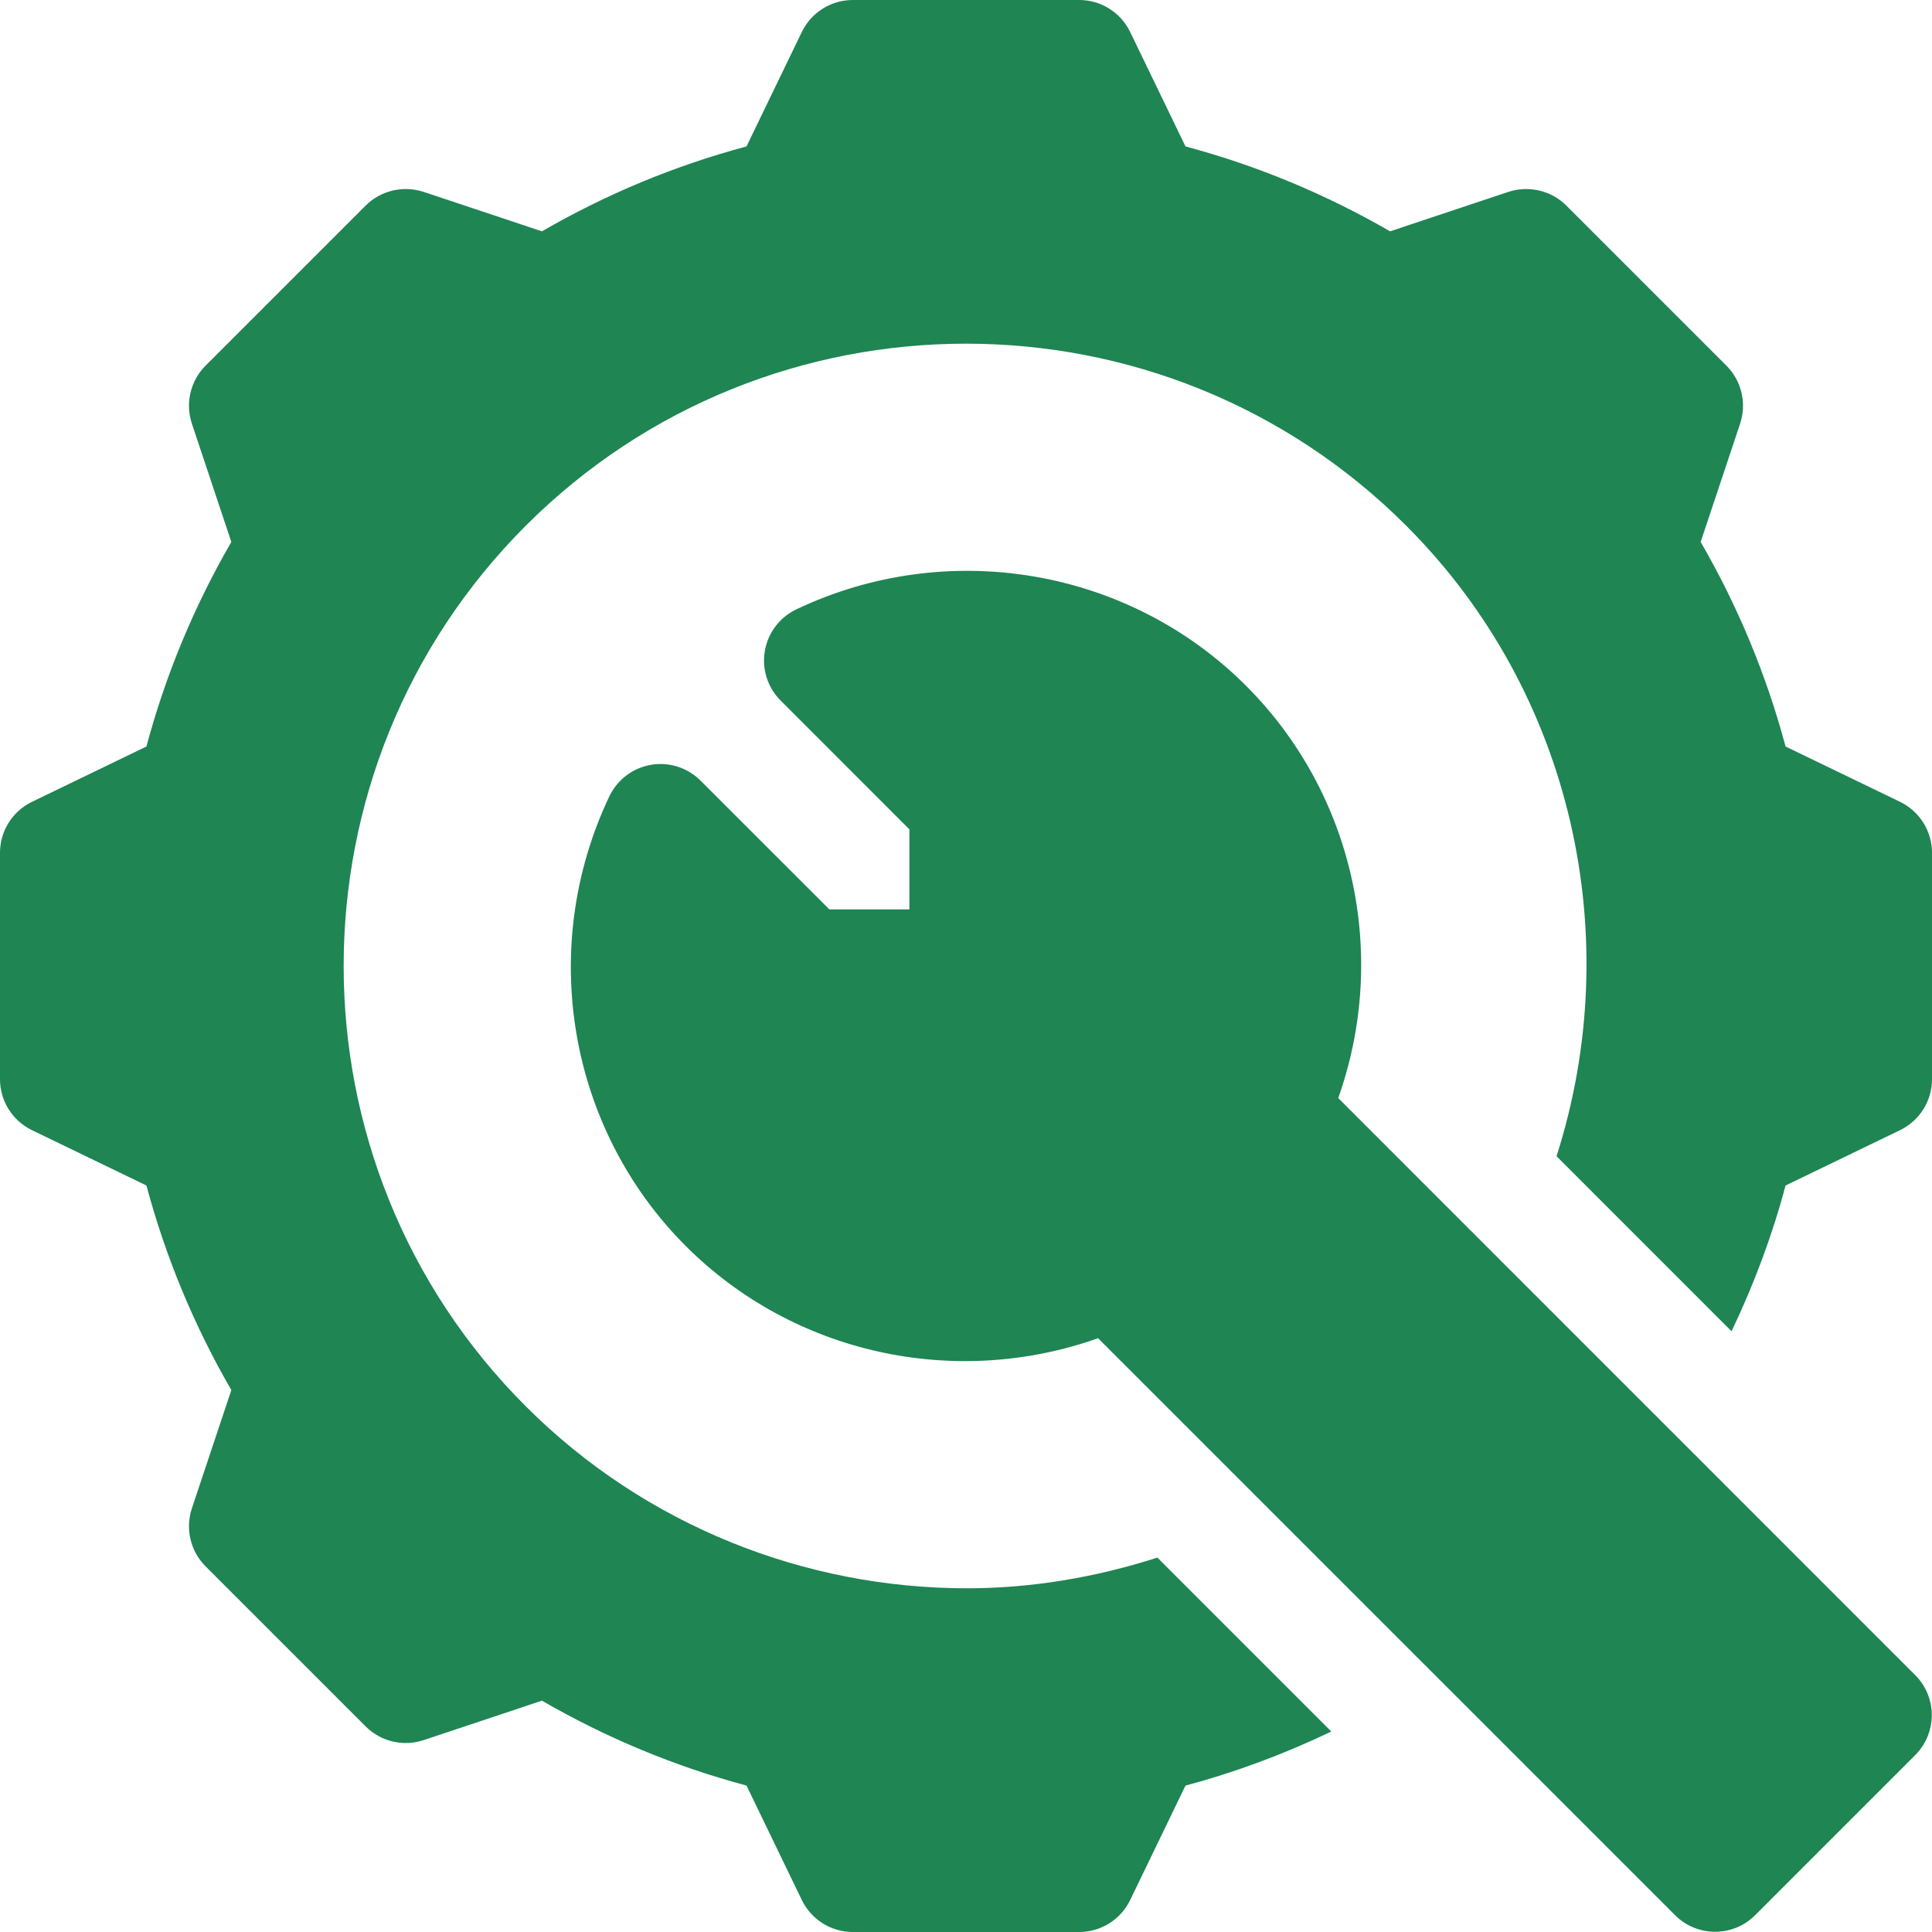
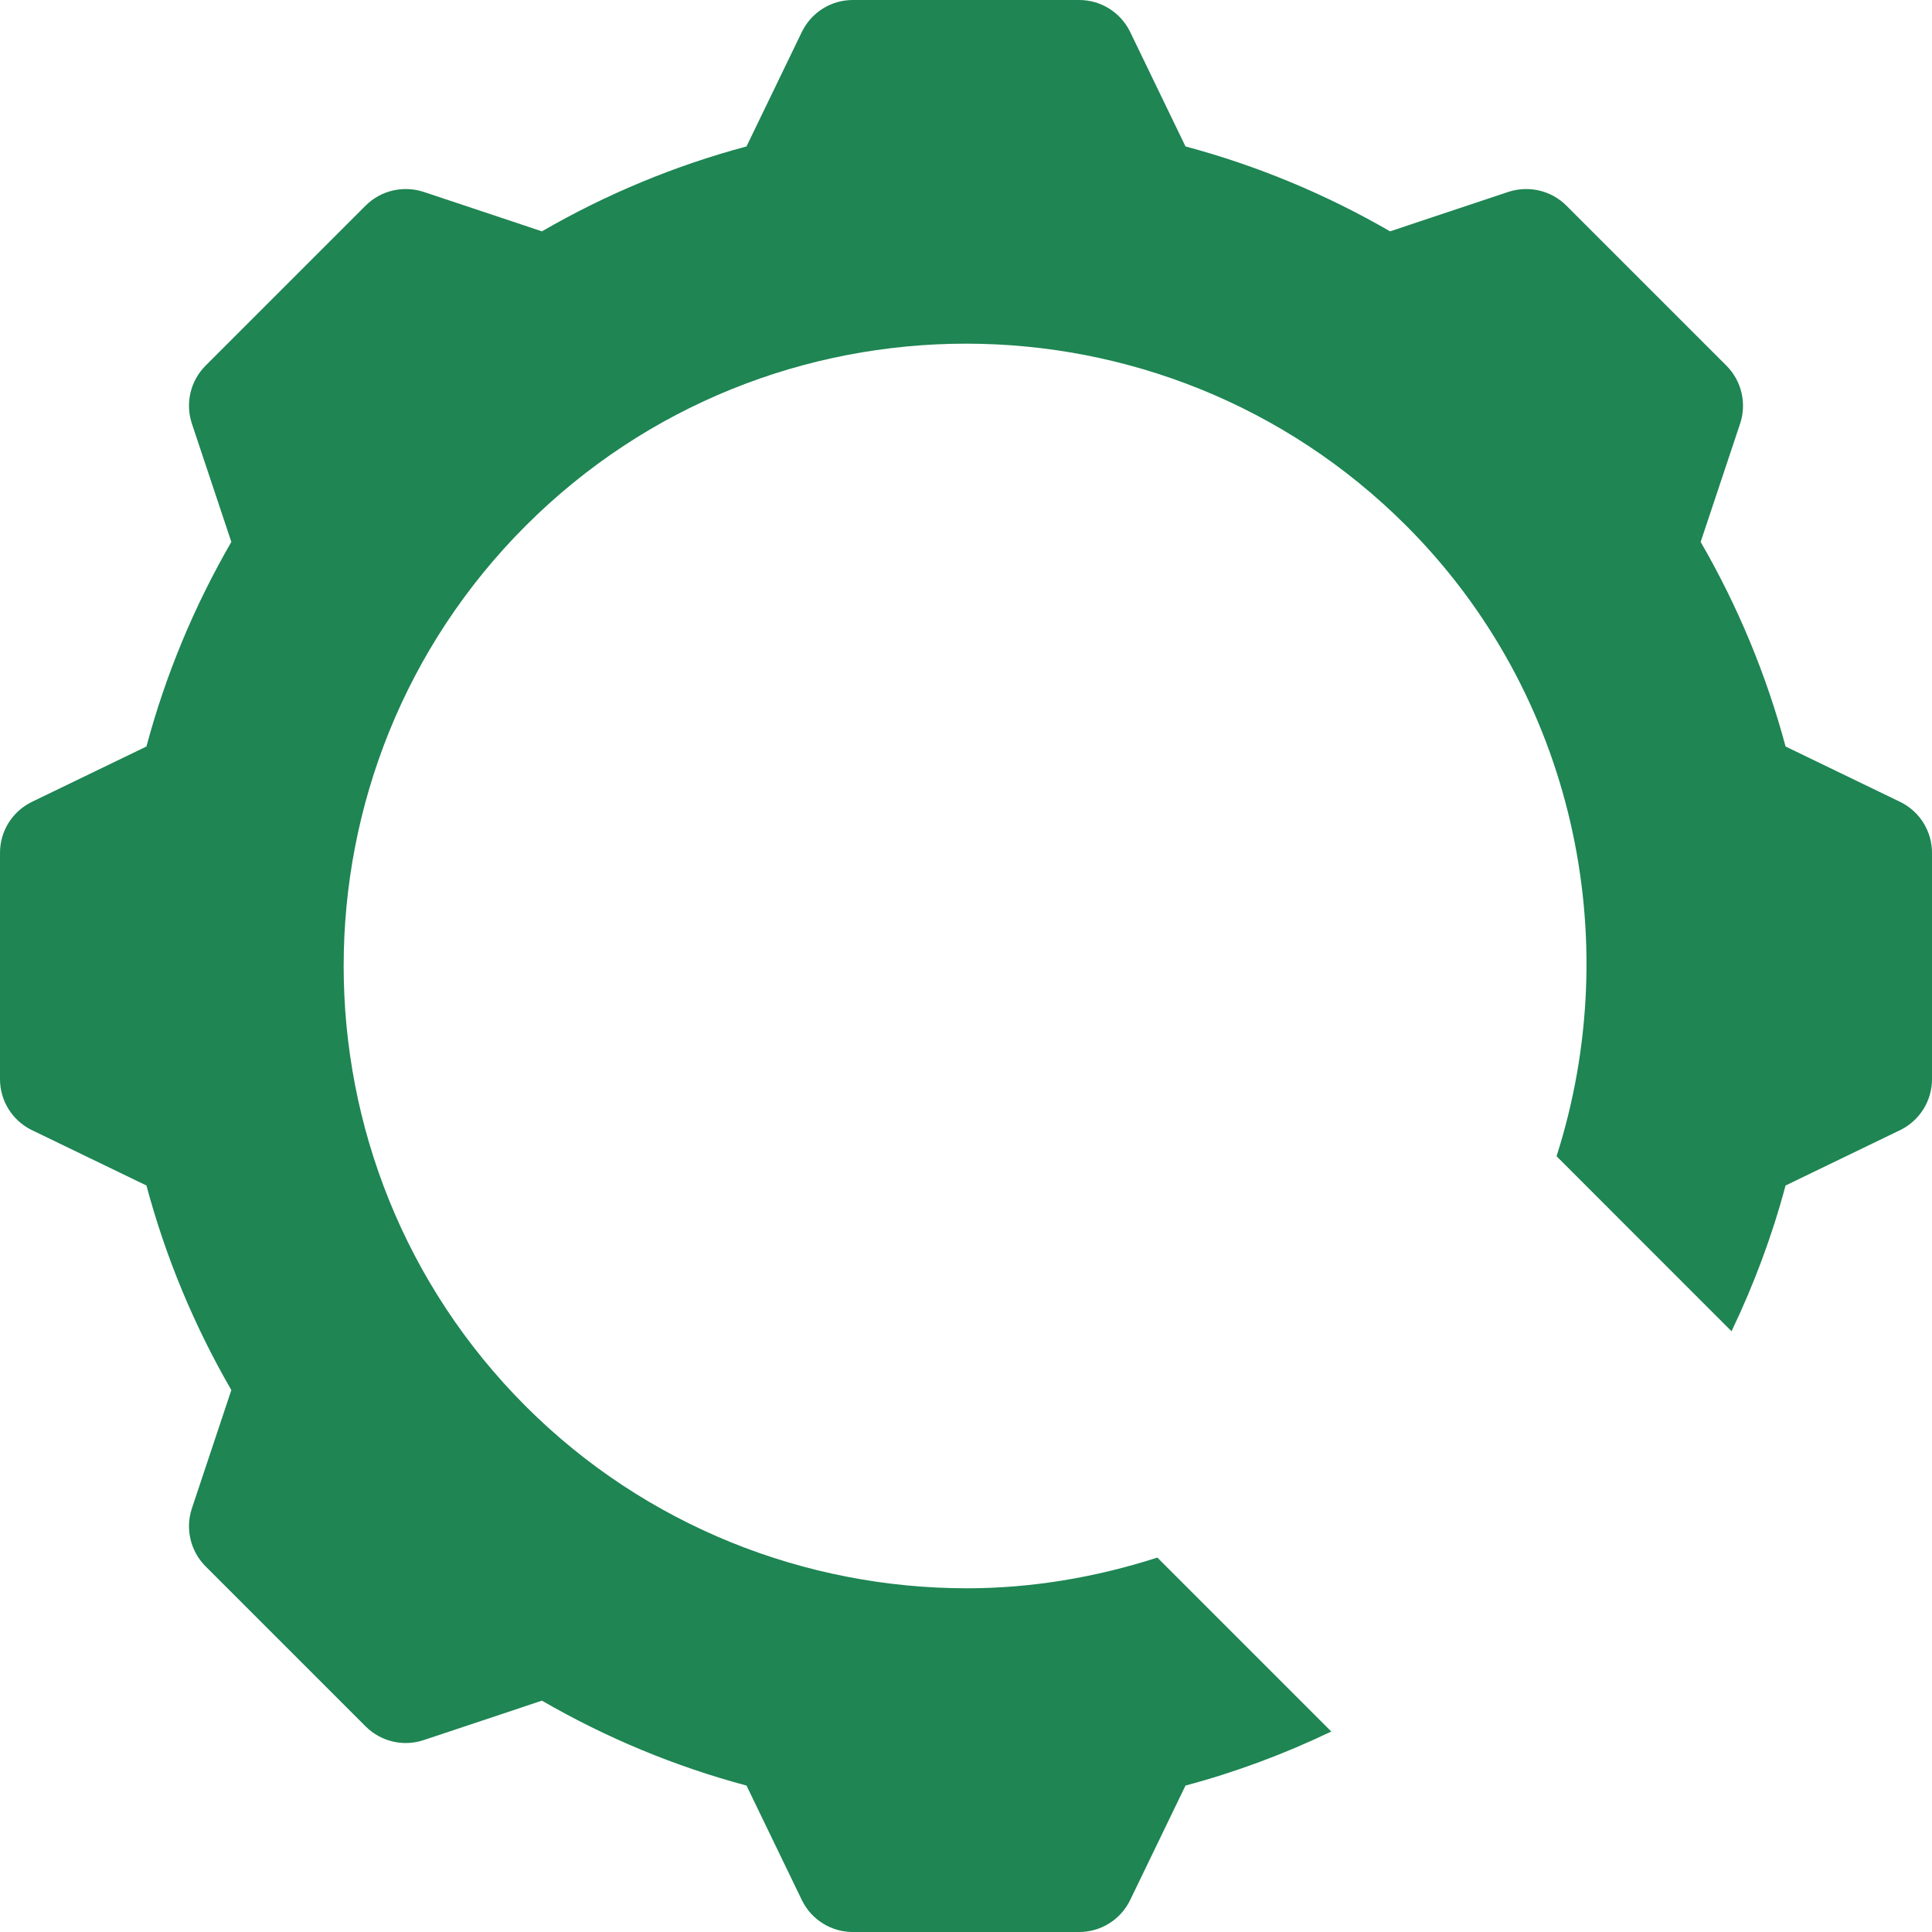
<svg xmlns="http://www.w3.org/2000/svg" version="1.1" id="Capa_1" x="0px" y="0px" viewBox="0 0 512 512" style="enable-background:new 0 0 512 512;" xml:space="preserve" width="512px" height="512px" class="">
  <g>
    <g>
-       <path d="M354.643,290.995c13.462-37.866,4.248-80.596-24.404-109.233c-31.172-31.201-79.087-39.346-119.209-20.273   c-4.395,2.095-7.515,6.196-8.335,11.001c-0.835,4.805,0.732,9.712,4.175,13.154L241,219.789V241h-21.211l-34.146-34.131   c-3.472-3.457-8.379-5.01-13.154-4.175c-4.805,0.82-8.906,3.94-11.001,8.335c-19.072,40.122-10.928,88.022,20.273,119.209   c28.623,28.608,71.323,37.852,109.233,24.404l152.919,152.904c2.93,2.93,6.768,4.395,10.605,4.395s7.676-1.465,10.605-4.395   l42.422-42.422c5.859-5.859,5.859-15.352,0-21.211L354.643,290.995z" data-original="#000000" class="active-path" data-old_color="#000000" fill="#1E8553" />
      <path d="M503.709,212.582l-30.517-14.751c-5.068-18.94-12.612-37.119-22.5-54.214l10.459-31.362   c1.787-5.391,0.381-11.338-3.633-15.352l-42.422-42.422c-4.014-4.014-9.976-5.391-15.352-3.633l-31.362,10.459   c-17.095-9.888-35.273-17.432-54.214-22.5L299.418,8.291C296.869,3.208,291.684,0,286,0h-60c-5.684,0-10.869,3.208-13.418,8.291   l-14.751,30.517c-18.94,5.068-37.119,12.612-54.214,22.5l-31.362-10.459c-5.391-1.758-11.338-0.381-15.352,3.633L54.481,96.903   c-4.014,4.014-5.42,9.961-3.633,15.352l10.459,31.362c-9.888,17.095-17.432,35.273-22.5,54.214L8.291,212.582   C3.208,215.131,0,220.316,0,226v60c0,5.684,3.208,10.869,8.291,13.418l30.517,14.751c5.068,18.94,12.612,37.119,22.5,54.214   l-10.459,31.362c-1.787,5.391-0.381,11.338,3.633,15.352l42.422,42.422c4.014,4.014,9.961,5.435,15.352,3.633l31.362-10.459   c17.095,9.888,35.273,17.432,54.214,22.5l14.751,30.517C215.131,508.792,220.316,512,226,512h60c5.684,0,10.869-3.208,13.418-8.291   l14.751-30.517c13.35-3.563,26.239-8.383,38.639-14.321l-46.097-46.093c-16.448,5.288-33.446,8.134-50.462,8.134   c-42.7,0-85.122-16.436-116.924-48.237c-64.336-64.336-64.336-169.014,0-233.35s169.014-64.336,233.35,0   c44.423,44.423,58.262,109.433,39.827,167.086l46.373,46.386c5.934-12.396,10.756-25.281,14.317-38.628l30.517-14.751   C508.792,296.869,512,291.684,512,286v-60C512,220.316,508.792,215.131,503.709,212.582z" data-original="#000000" class="active-path" data-old_color="#000000" fill="#1E8553" />
    </g>
  </g>
</svg>